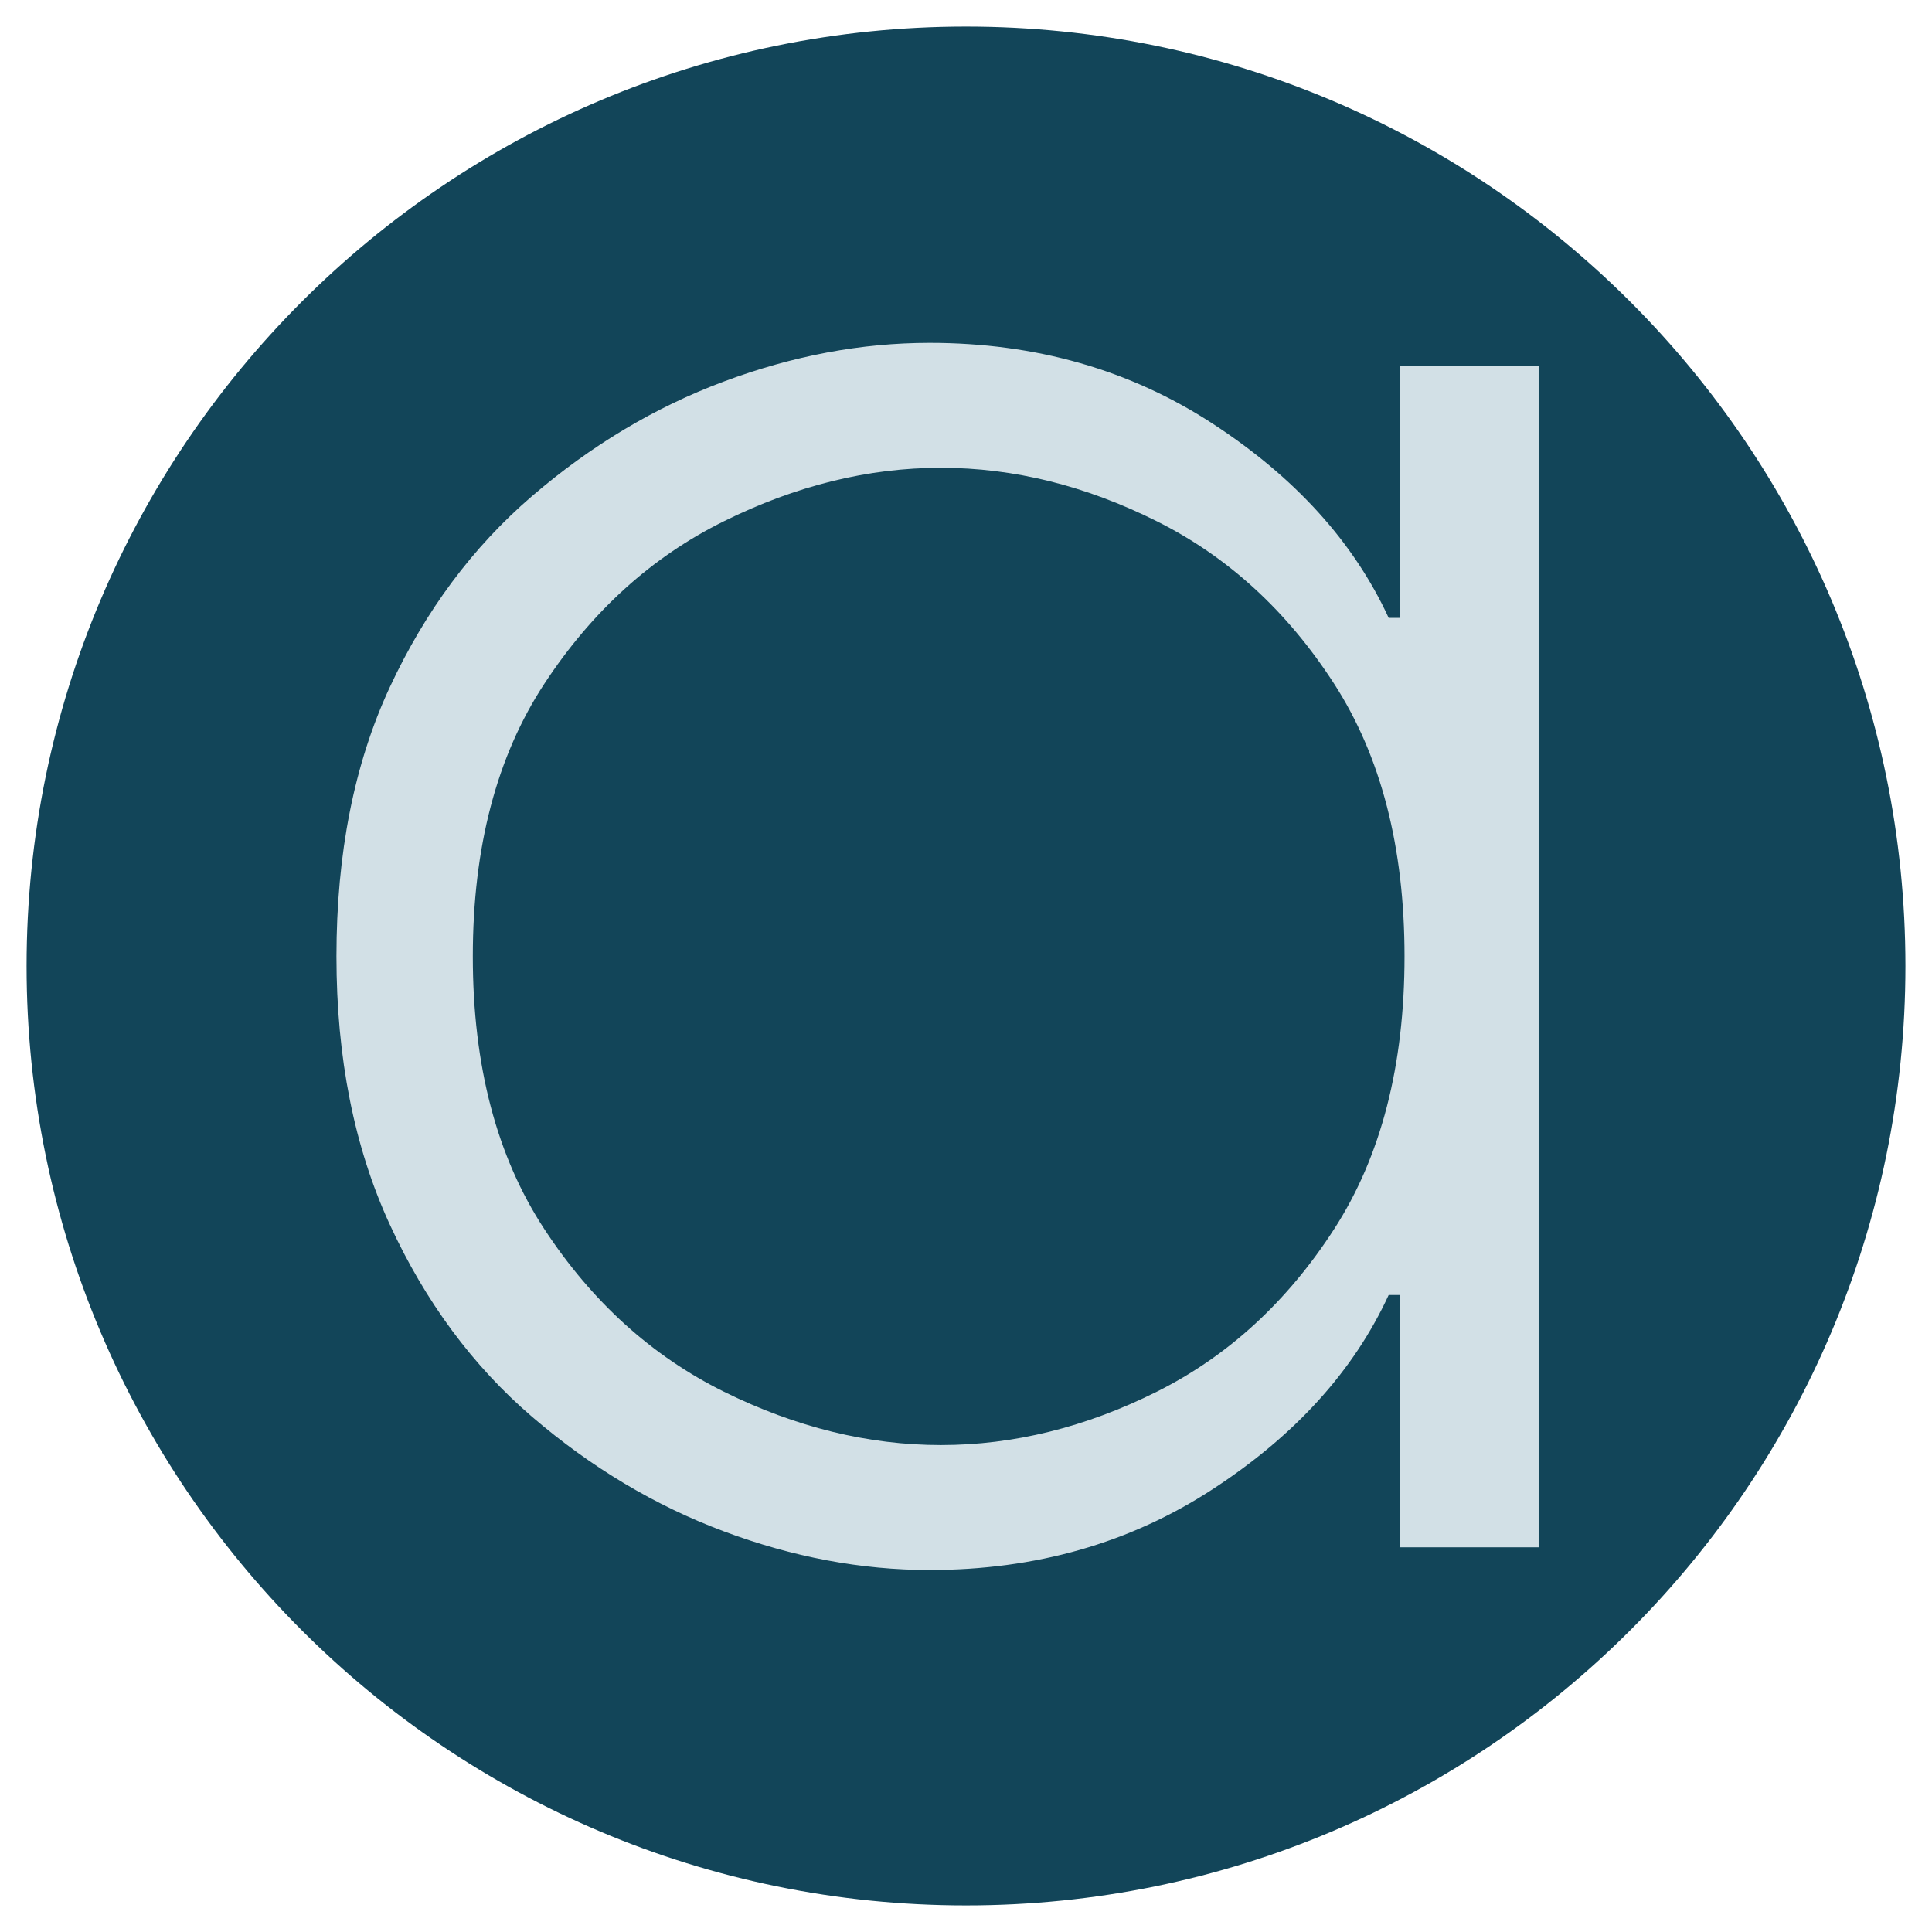
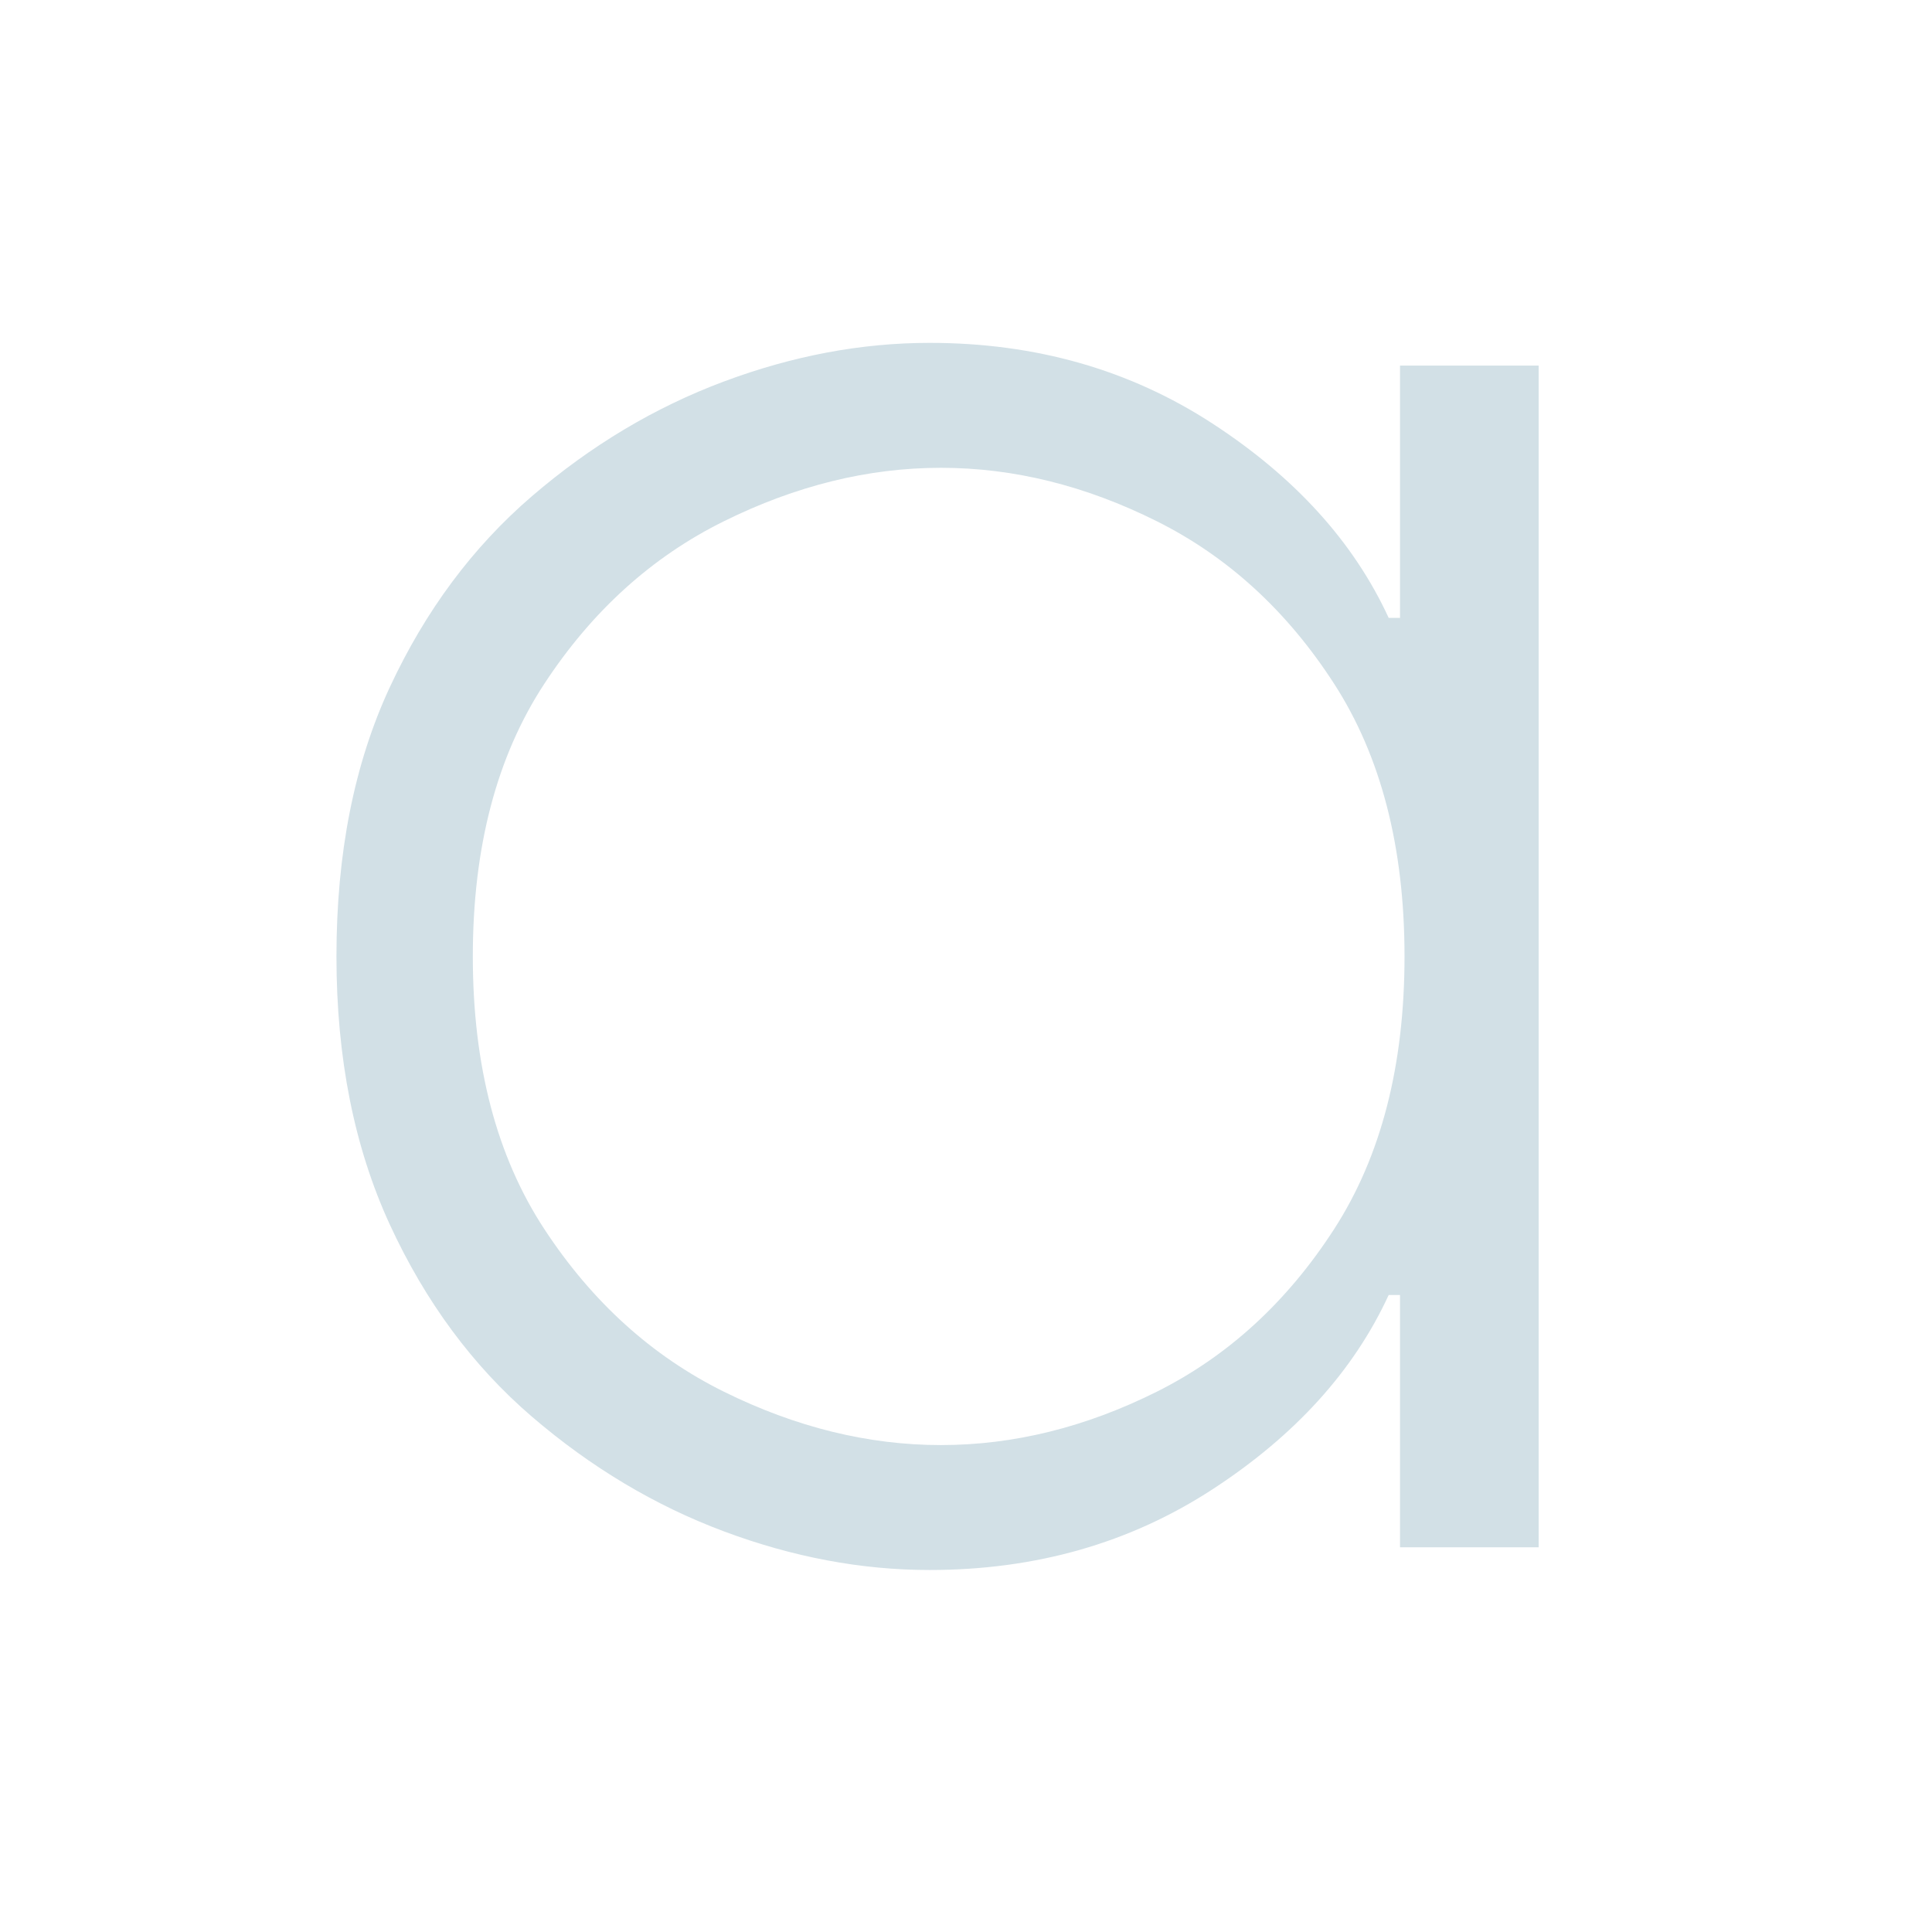
<svg xmlns="http://www.w3.org/2000/svg" width="500" zoomAndPan="magnify" viewBox="0 0 375 375" height="500" preserveAspectRatio="xMidYMid meet" version="1.0">
  <defs>
    <g />
    <clipPath id="eb37d92886">
-       <path d="M 5.16 5.16 L 369.84 5.16 L 369.84 369.84 L 5.16 369.84 Z M 5.16 5.16 " clip-rule="nonzero" />
+       <path d="M 5.16 5.16 L 369.84 5.16 L 369.84 369.84 Z M 5.16 5.16 " clip-rule="nonzero" />
    </clipPath>
    <clipPath id="da6fec72f7">
-       <path d="M 187.5 5.16 C 86.797 5.16 5.16 86.797 5.16 187.5 C 5.16 288.203 86.797 369.84 187.5 369.84 C 288.203 369.84 369.84 288.203 369.84 187.5 C 369.84 86.797 288.203 5.16 187.5 5.16 Z M 187.5 5.16 " clip-rule="nonzero" />
-     </clipPath>
+       </clipPath>
  </defs>
  <g clip-path="url(#eb37d92886)">
    <g clip-path="url(#da6fec72f7)">
      <path fill="#124559" d="M 5.16 5.16 L 369.84 5.16 L 369.84 369.84 L 5.16 369.84 Z M 5.16 5.16 " fill-opacity="1" fill-rule="nonzero" />
    </g>
  </g>
  <g fill="#d2e0e6" fill-opacity="1">
    <g transform="translate(50.305, 300.331)">
      <g>
        <path d="M 130.125 4.406 C 116.895 4.406 103.586 1.906 90.203 -3.094 C 76.828 -8.094 64.406 -15.516 52.938 -25.359 C 41.469 -35.211 32.273 -47.641 25.359 -62.641 C 18.453 -77.641 15 -94.988 15 -114.688 C 15 -134.688 18.453 -152.109 25.359 -166.953 C 32.273 -181.805 41.469 -194.16 52.938 -204.016 C 64.406 -213.867 76.828 -221.289 90.203 -226.281 C 103.586 -231.281 116.895 -233.781 130.125 -233.781 C 150.707 -233.781 169.008 -228.562 185.031 -218.125 C 201.062 -207.688 212.461 -195.113 219.234 -180.406 L 221.438 -180.406 L 221.438 -229.375 L 248.344 -229.375 L 248.344 0 L 221.438 0 L 221.438 -48.969 L 219.234 -48.969 C 212.461 -34.258 201.062 -21.688 185.031 -11.25 C 169.008 -0.812 150.707 4.406 130.125 4.406 Z M 132.328 -19.844 C 146.441 -19.844 160.41 -23.297 174.234 -30.203 C 188.055 -37.117 199.523 -47.633 208.641 -61.75 C 217.754 -75.863 222.312 -93.508 222.312 -114.688 C 222.312 -135.863 217.754 -153.508 208.641 -167.625 C 199.523 -181.738 188.055 -192.25 174.234 -199.156 C 160.41 -206.07 146.441 -209.531 132.328 -209.531 C 118.211 -209.531 104.172 -206.07 90.203 -199.156 C 76.234 -192.25 64.617 -181.738 55.359 -167.625 C 46.098 -153.508 41.469 -135.863 41.469 -114.688 C 41.469 -93.508 46.098 -75.863 55.359 -61.75 C 64.617 -47.633 76.234 -37.117 90.203 -30.203 C 104.172 -23.297 118.211 -19.844 132.328 -19.844 Z M 132.328 -19.844 " />
      </g>
    </g>
  </g>
</svg>